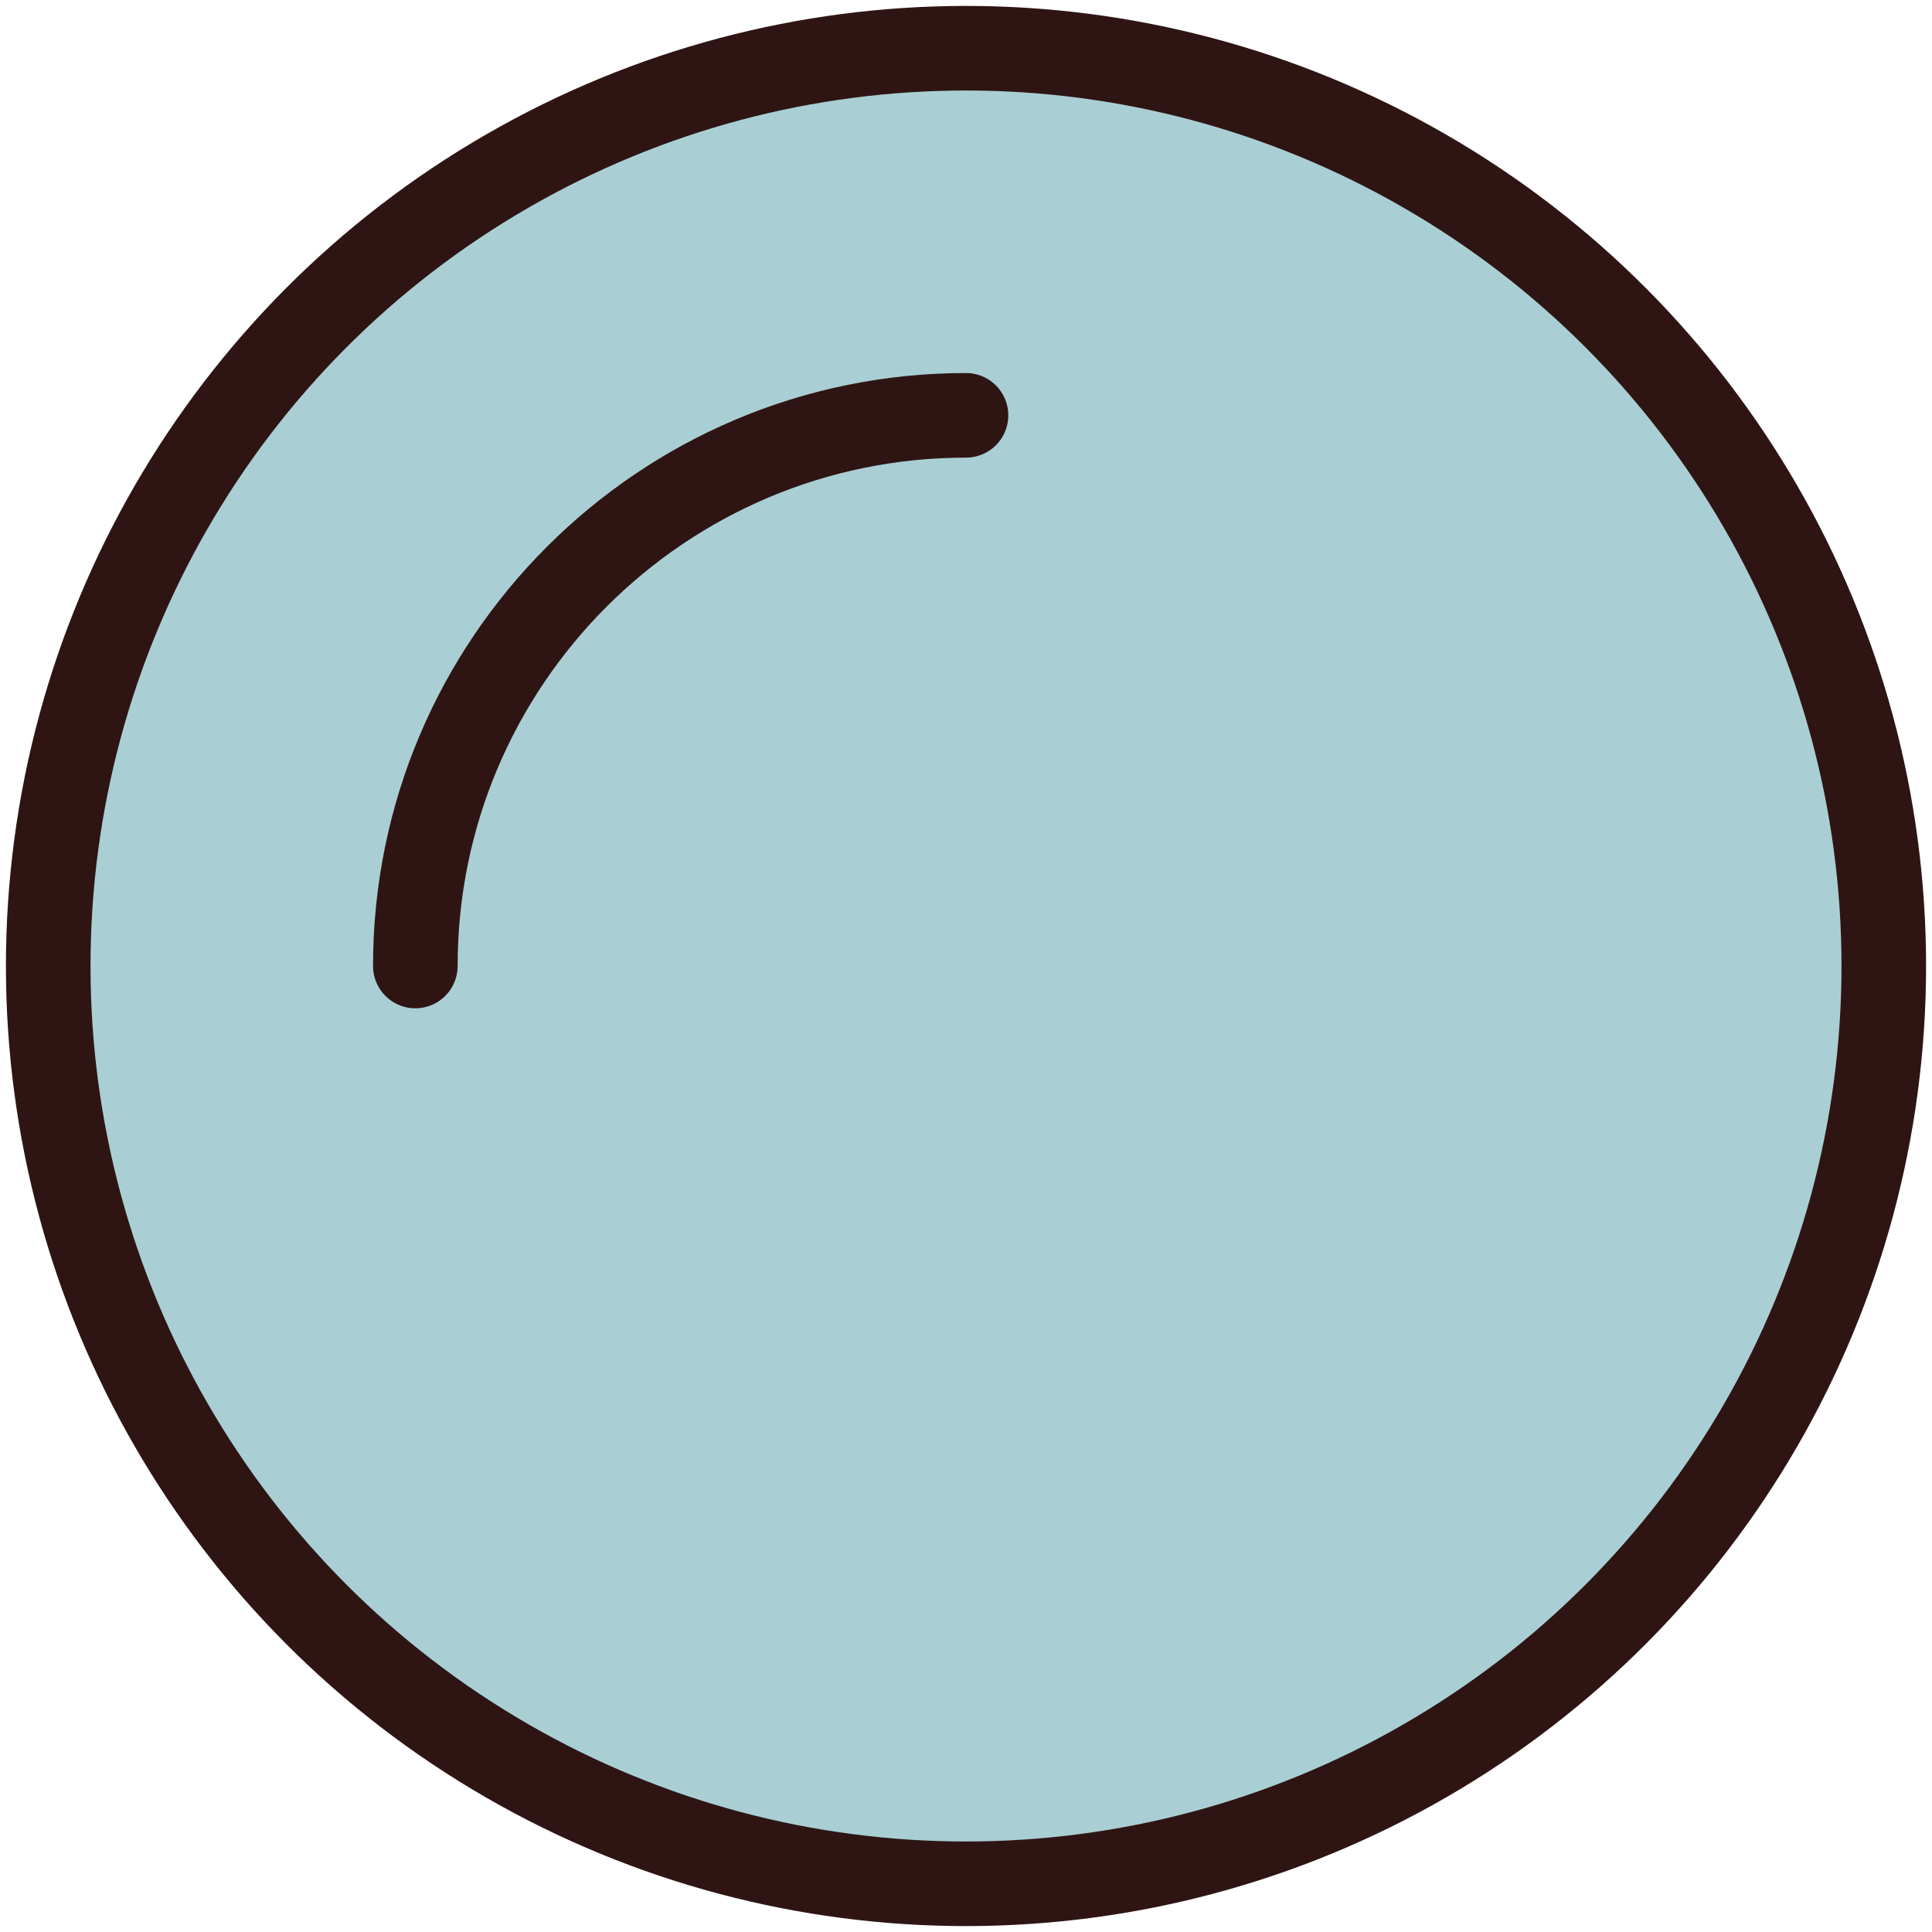
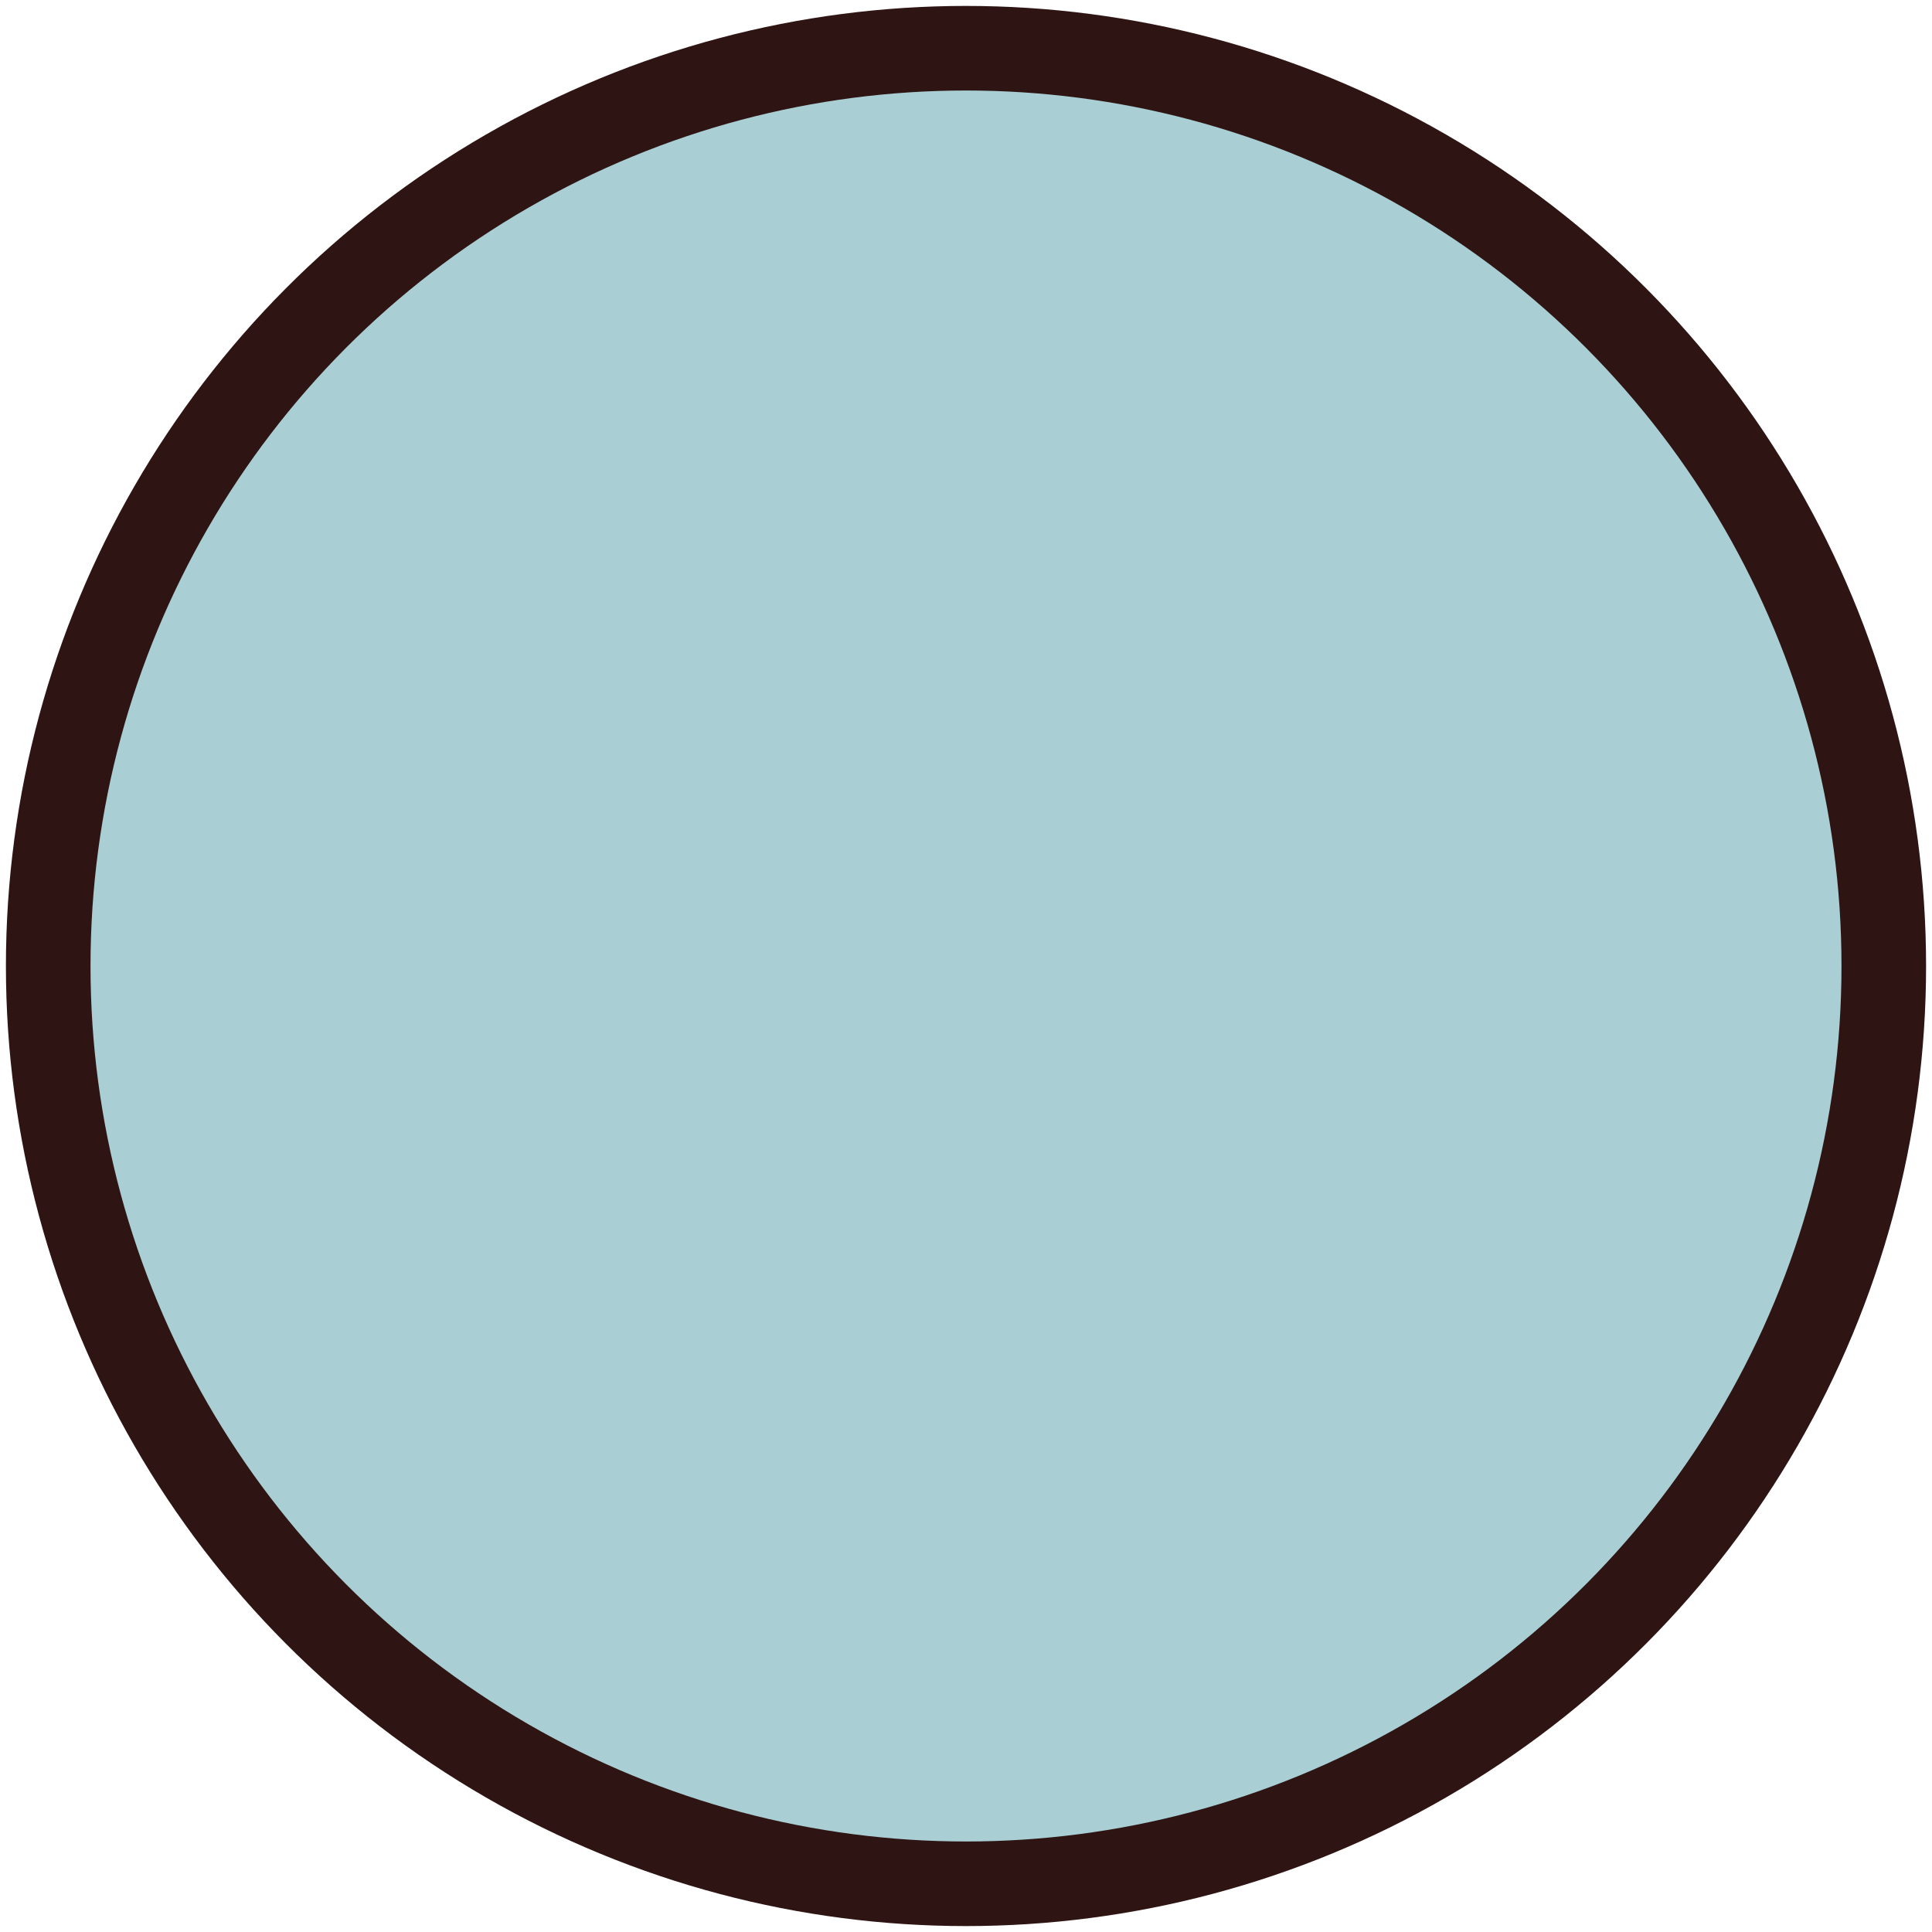
<svg xmlns="http://www.w3.org/2000/svg" id="Layer_1" viewBox="0 0 228.4 228.4">
  <defs>
    <style>.cls-1{fill:#a9cfd4;}.cls-1,.cls-2{stroke:#2e1514;stroke-linecap:round;stroke-linejoin:round;stroke-width:10px;}.cls-2{fill:none;}</style>
  </defs>
  <circle class="cls-1" cx="114.2" cy="114.2" r="108.5" />
-   <path class="cls-2" d="m49.1,114.2c0-35.91,29.18-65.1,65.1-65.1" />
</svg>